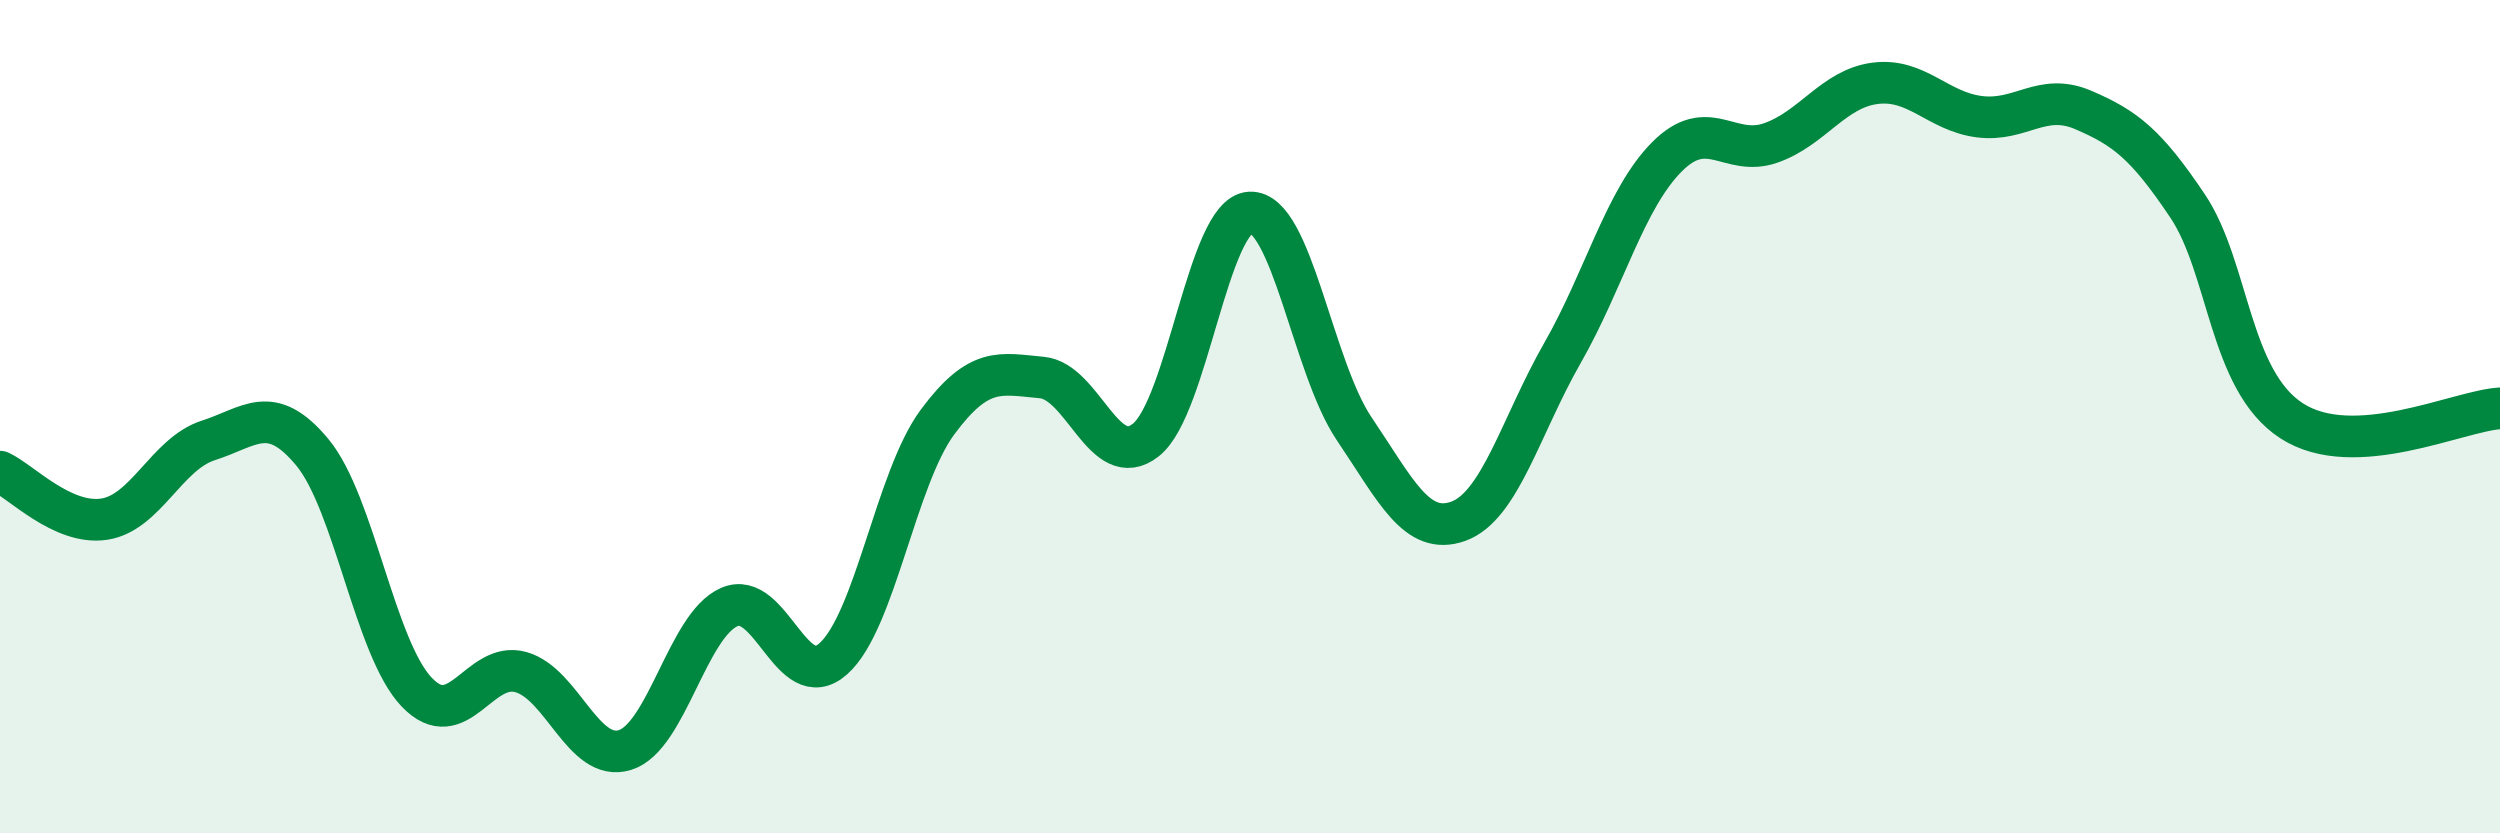
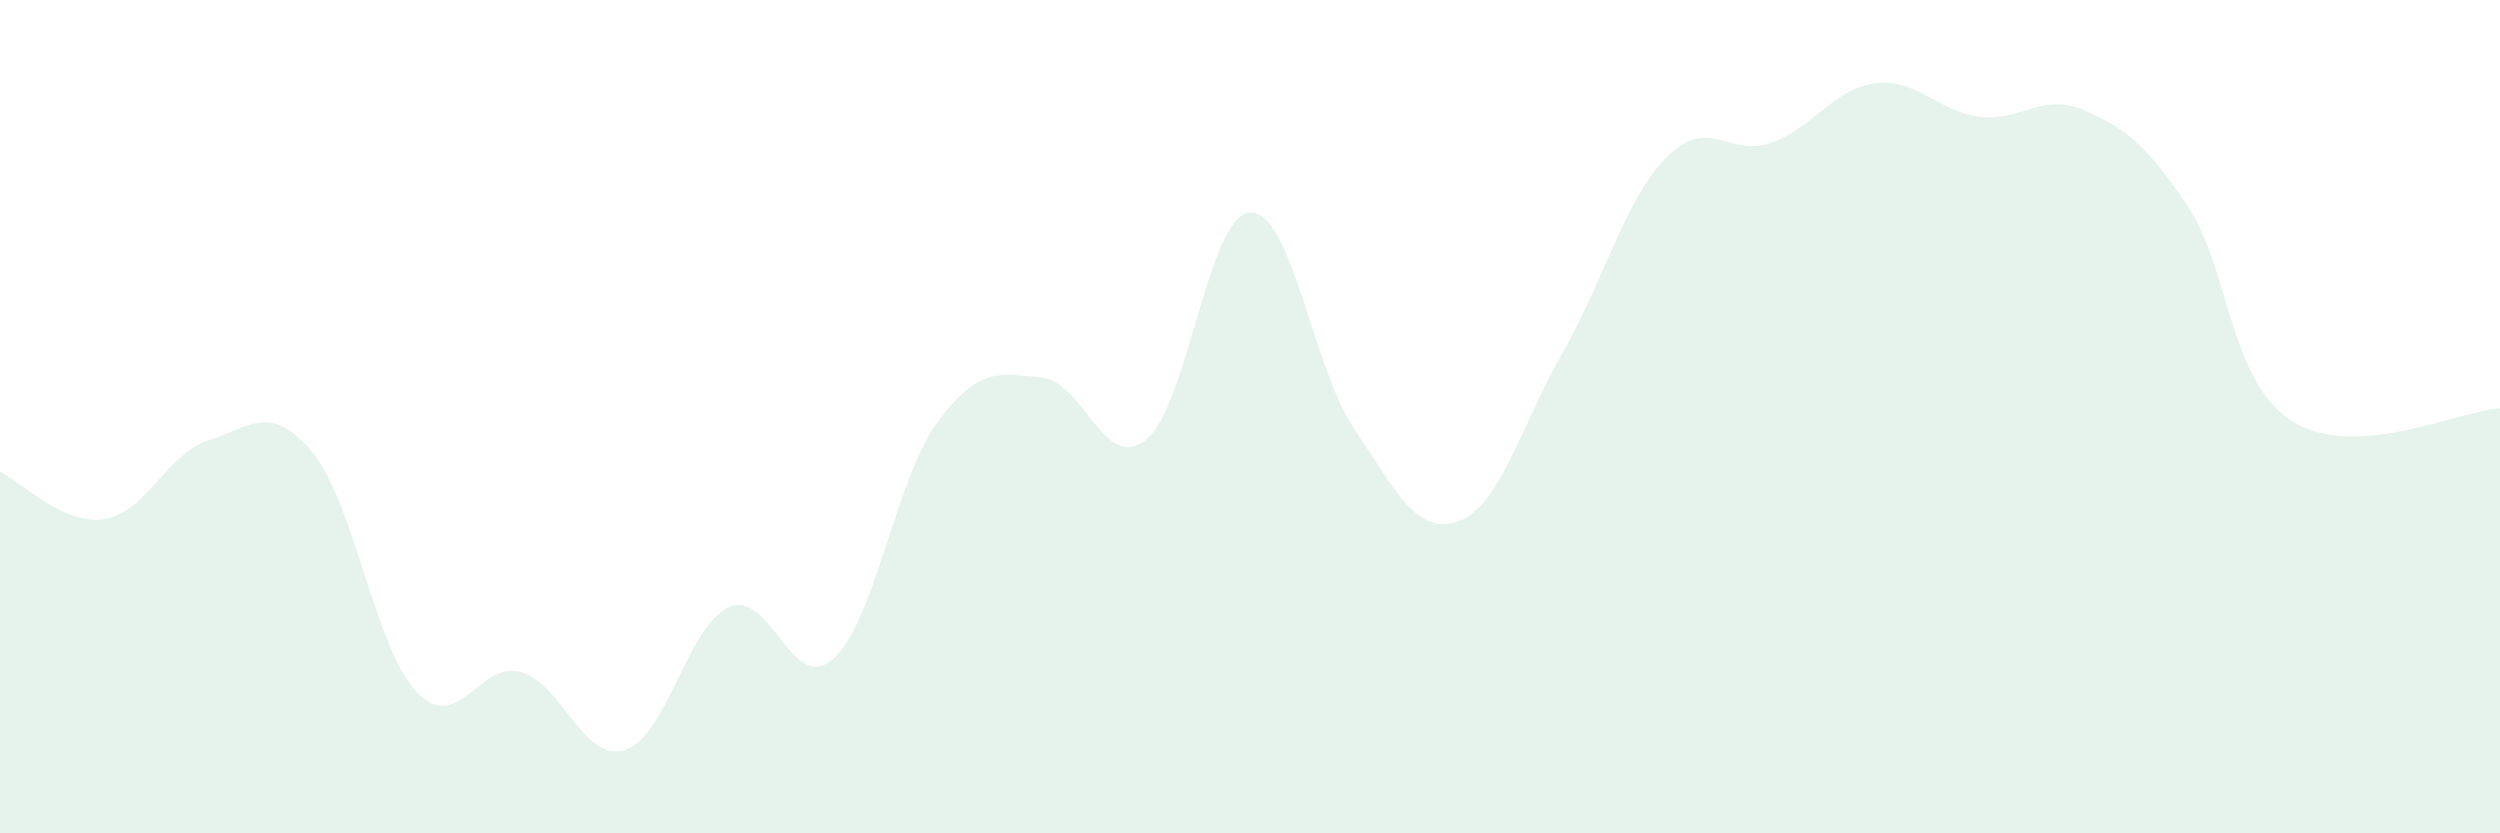
<svg xmlns="http://www.w3.org/2000/svg" width="60" height="20" viewBox="0 0 60 20">
  <path d="M 0,11.32 C 0.5,11.55 1.5,12.61 2.5,12.46 C 3.5,12.31 4,10.89 5,10.57 C 6,10.25 6.5,9.65 7.5,10.86 C 8.5,12.07 9,15.56 10,16.61 C 11,17.66 11.5,15.85 12.5,16.13 C 13.5,16.41 14,18.31 15,18 C 16,17.69 16.5,15.01 17.5,14.57 C 18.5,14.13 19,16.7 20,15.81 C 21,14.92 21.5,11.48 22.5,10.13 C 23.5,8.78 24,8.97 25,9.06 C 26,9.15 26.5,11.35 27.5,10.56 C 28.5,9.77 29,5.15 30,5.1 C 31,5.05 31.5,8.81 32.5,10.29 C 33.5,11.77 34,12.87 35,12.51 C 36,12.15 36.5,10.22 37.5,8.47 C 38.5,6.72 39,4.78 40,3.77 C 41,2.76 41.5,3.78 42.5,3.43 C 43.5,3.08 44,2.13 45,2 C 46,1.87 46.5,2.67 47.5,2.8 C 48.5,2.93 49,2.21 50,2.64 C 51,3.07 51.5,3.45 52.5,4.94 C 53.5,6.43 53.5,9.13 55,10.1 C 56.5,11.07 59,9.86 60,9.8L60 20L0 20Z" fill="#008740" opacity="0.1" stroke-linecap="round" stroke-linejoin="round" />
-   <path d="M 0,11.32 C 0.5,11.55 1.5,12.61 2.5,12.46 C 3.5,12.31 4,10.89 5,10.57 C 6,10.25 6.5,9.65 7.5,10.86 C 8.5,12.07 9,15.56 10,16.61 C 11,17.66 11.5,15.85 12.5,16.13 C 13.5,16.41 14,18.31 15,18 C 16,17.69 16.5,15.01 17.5,14.57 C 18.5,14.13 19,16.7 20,15.81 C 21,14.92 21.5,11.48 22.5,10.13 C 23.5,8.78 24,8.97 25,9.06 C 26,9.15 26.5,11.35 27.5,10.56 C 28.5,9.77 29,5.15 30,5.1 C 31,5.05 31.5,8.81 32.5,10.29 C 33.5,11.77 34,12.87 35,12.51 C 36,12.15 36.5,10.22 37.5,8.47 C 38.5,6.72 39,4.78 40,3.77 C 41,2.76 41.5,3.78 42.5,3.43 C 43.5,3.08 44,2.13 45,2 C 46,1.87 46.5,2.67 47.5,2.8 C 48.5,2.93 49,2.21 50,2.64 C 51,3.07 51.5,3.45 52.5,4.94 C 53.5,6.43 53.5,9.13 55,10.1 C 56.5,11.07 59,9.86 60,9.8" stroke="#008740" stroke-width="1" fill="none" stroke-linecap="round" stroke-linejoin="round" />
</svg>